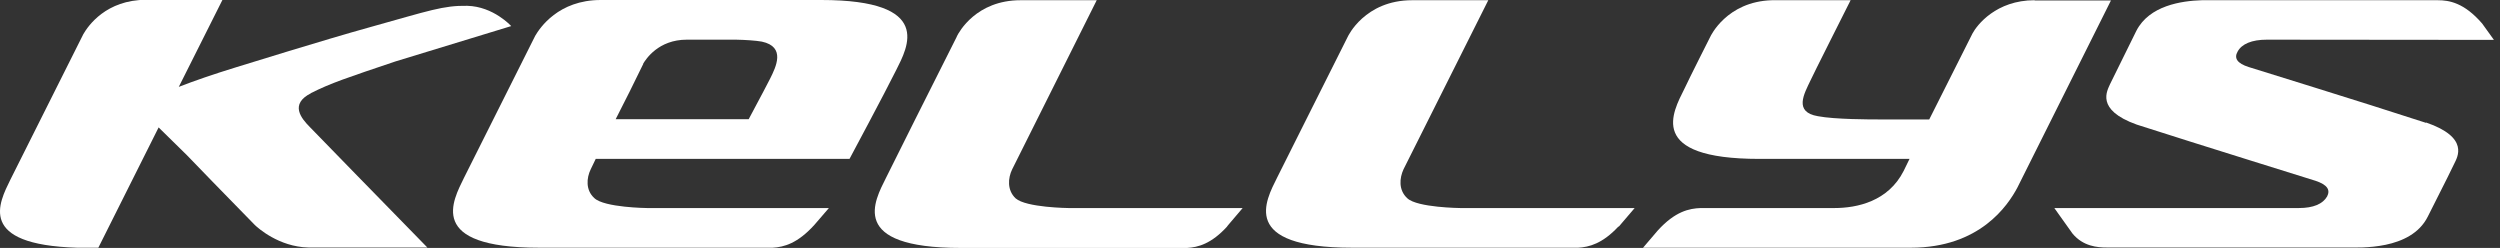
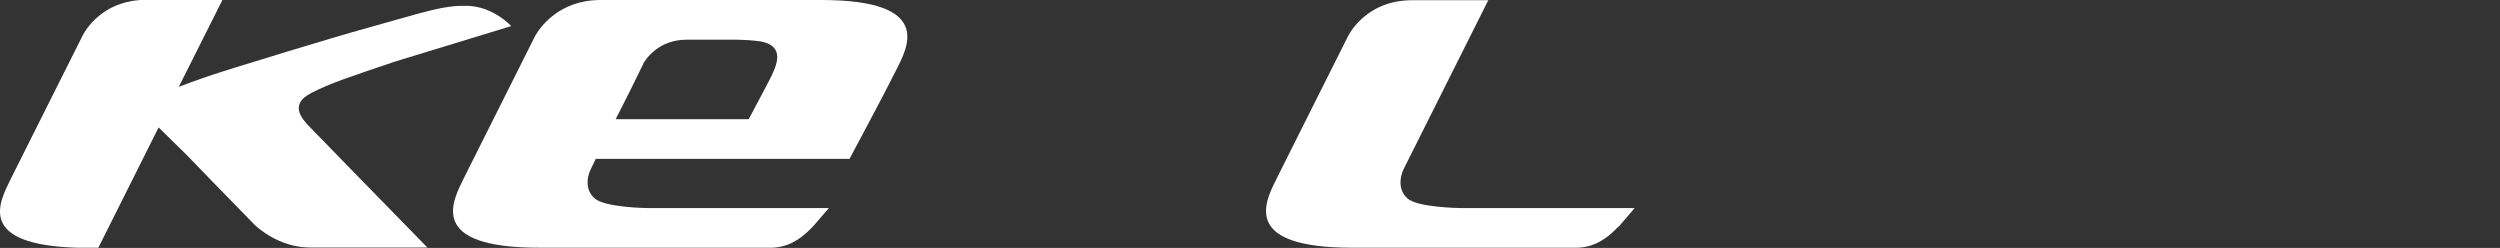
<svg xmlns="http://www.w3.org/2000/svg" width="242" height="24" viewBox="0 0 242 24" fill="none">
  <rect x="0" y="0" width="242" height="24" fill="#333333" stroke="none" />
  <g clip-path="url(#clip0_39_3573)">
-     <path d="M118.798 21.892L120.289 20.139H103.443C103.443 20.139 99.32 20.098 98.311 19.2C97.477 18.407 97.565 17.238 97.982 16.383C98.004 16.32 106.163 0.021 106.163 0.021H98.793C94.494 0.021 92.827 3.11 92.63 3.506L92.608 3.569C90.305 8.139 86.51 15.694 85.764 17.218C84.668 19.43 82.035 24 93.003 24C94.055 24 109.234 24 114.915 24C115.968 23.938 117.262 23.604 118.798 21.913" fill="white" />
    <path d="M156.701 21.934L158.236 20.139H141.368C141.368 20.139 137.201 20.098 136.236 19.2C135.358 18.407 135.468 17.238 135.863 16.383C135.885 16.32 144.066 0.021 144.066 0.021H136.696C132.09 0.021 130.467 3.548 130.467 3.548C128.164 8.118 124.391 15.673 123.623 17.197C122.527 19.409 119.938 23.979 130.884 23.979H152.774C153.827 23.917 155.121 23.583 156.657 21.934" fill="white" />
-     <path d="M196.95 0.021C193.221 0.021 191.378 2.421 190.94 3.235L186.75 11.562H181.925C181.069 11.562 177.604 11.562 175.98 11.249C173.611 10.852 174.642 9.078 175.257 7.784C175.257 7.722 179.139 0.021 179.139 0.021H171.528C167.119 0.146 165.561 3.548 165.561 3.548C165.561 3.548 163.543 7.534 163.039 8.619C161.942 10.831 159.31 15.381 170.299 15.381H184.842L184.272 16.55C182.78 19.492 179.775 20.139 177.56 20.139H164.618C163.522 20.181 162.162 20.452 160.473 22.31L159.047 23.979H184.974C191.642 23.979 194.362 19.889 195.283 18.157L204.342 0.042H196.95V0.021Z" fill="white" />
    <path d="M79.491 0H58.192H58.148C54.047 0 52.248 2.713 51.809 3.464C49.528 8.014 45.69 15.652 44.922 17.197C43.847 19.409 41.215 23.979 52.182 23.979H74.797C75.894 23.916 77.21 23.562 78.833 21.767L80.237 20.139H62.645C62.645 20.139 58.499 20.097 57.534 19.179C56.679 18.407 56.767 17.238 57.183 16.383C57.183 16.383 57.359 16.007 57.666 15.381H78.591H82.233C82.233 15.381 85.654 8.995 86.751 6.783C87.848 4.591 90.458 0 79.491 0ZM62.25 6.177C62.513 5.739 63.72 3.84 66.484 3.84C66.615 3.84 66.725 3.84 66.835 3.84H71.243C72.209 3.861 73.152 3.923 73.744 4.028C76.091 4.529 75.104 6.49 74.555 7.597C74.555 7.638 73.503 9.6 72.472 11.541H59.596C60.452 9.871 61.417 7.951 62.272 6.177" fill="white" />
    <path d="M30.094 9.016C31.98 8.056 33.691 7.492 38.275 5.948L49.484 2.525C49.484 2.525 47.773 0.626 45.228 0.563C42.904 0.522 41.587 1.022 35.819 2.629C31.3 3.882 23.689 6.261 22.855 6.511C20.684 7.179 18.797 7.826 17.306 8.41L21.539 -0.021H14.191H14.169C10.265 -0.021 8.532 2.504 8.071 3.297L1.008 17.384C-0.11 19.659 -2.238 23.687 7.457 23.979H9.519L15.354 12.334L18.096 15.026C18.885 15.84 21.759 18.824 24.676 21.788C24.939 22.038 26.979 23.895 29.852 23.958H41.368C37.902 20.41 30.05 12.376 30.028 12.334C29.151 11.457 28.01 10.08 30.116 9.016" fill="white" />
-     <path d="M234.853 11.896C228.449 9.809 218.117 6.637 217.679 6.491C216.56 6.136 216.231 5.635 216.604 4.988C216.999 4.258 217.964 3.84 219.433 3.84C220.508 3.84 241.412 3.861 241.412 3.861L240.271 2.275C238.538 0.271 237.091 0.021 235.972 0.021H213.138C211.142 0.084 208.049 0.543 206.799 2.984C204.957 6.699 204.496 7.638 204.255 8.139C203.992 8.765 202.807 10.623 206.843 12.063C213.007 14.045 223.733 17.364 224.171 17.51C225.268 17.885 225.597 18.365 225.268 19.012C224.851 19.743 223.93 20.139 222.526 20.139H198.859L200.614 22.602C201.645 23.854 203.048 23.958 203.904 23.958H227.154C228.405 23.958 233.362 24.251 235.007 20.974C236.871 17.28 237.332 16.362 237.573 15.84C237.859 15.235 239.087 13.315 234.832 11.854" fill="white" />
  </g>
  <defs>
    <clipPath id="clip0_39_3573">
      <rect width="241.412" height="24" fill="white" />
    </clipPath>
  </defs>
</svg>